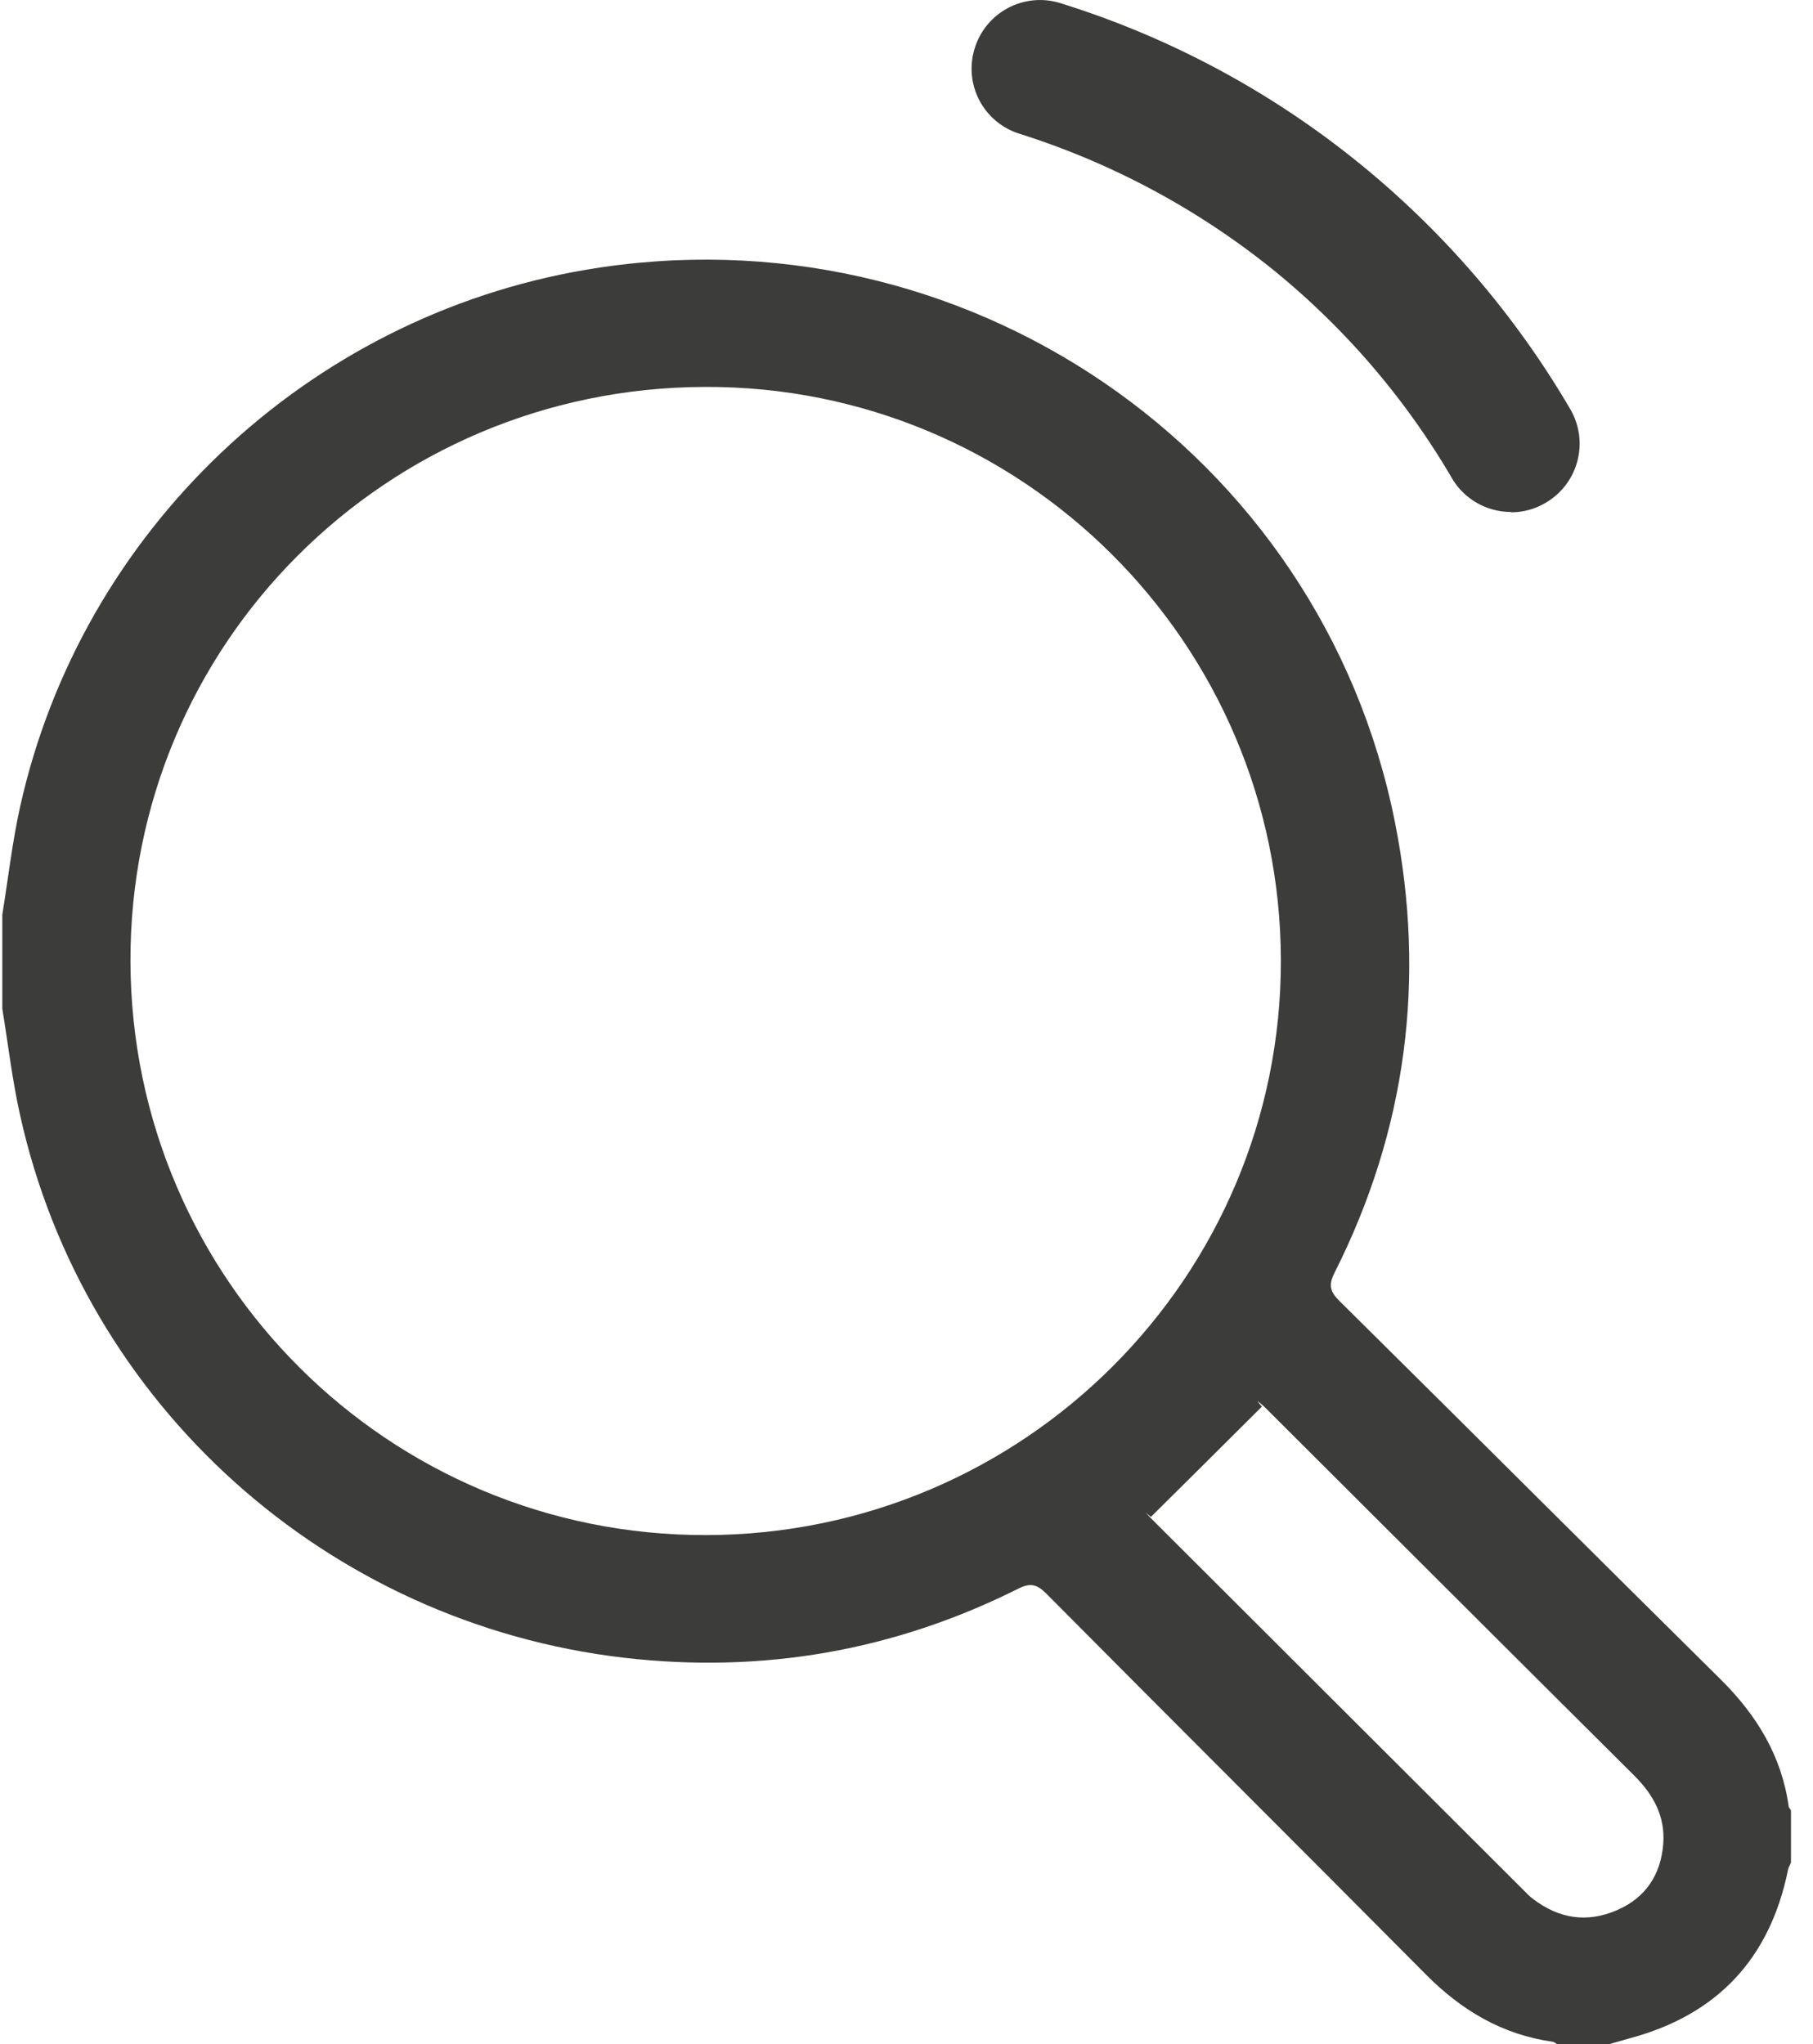
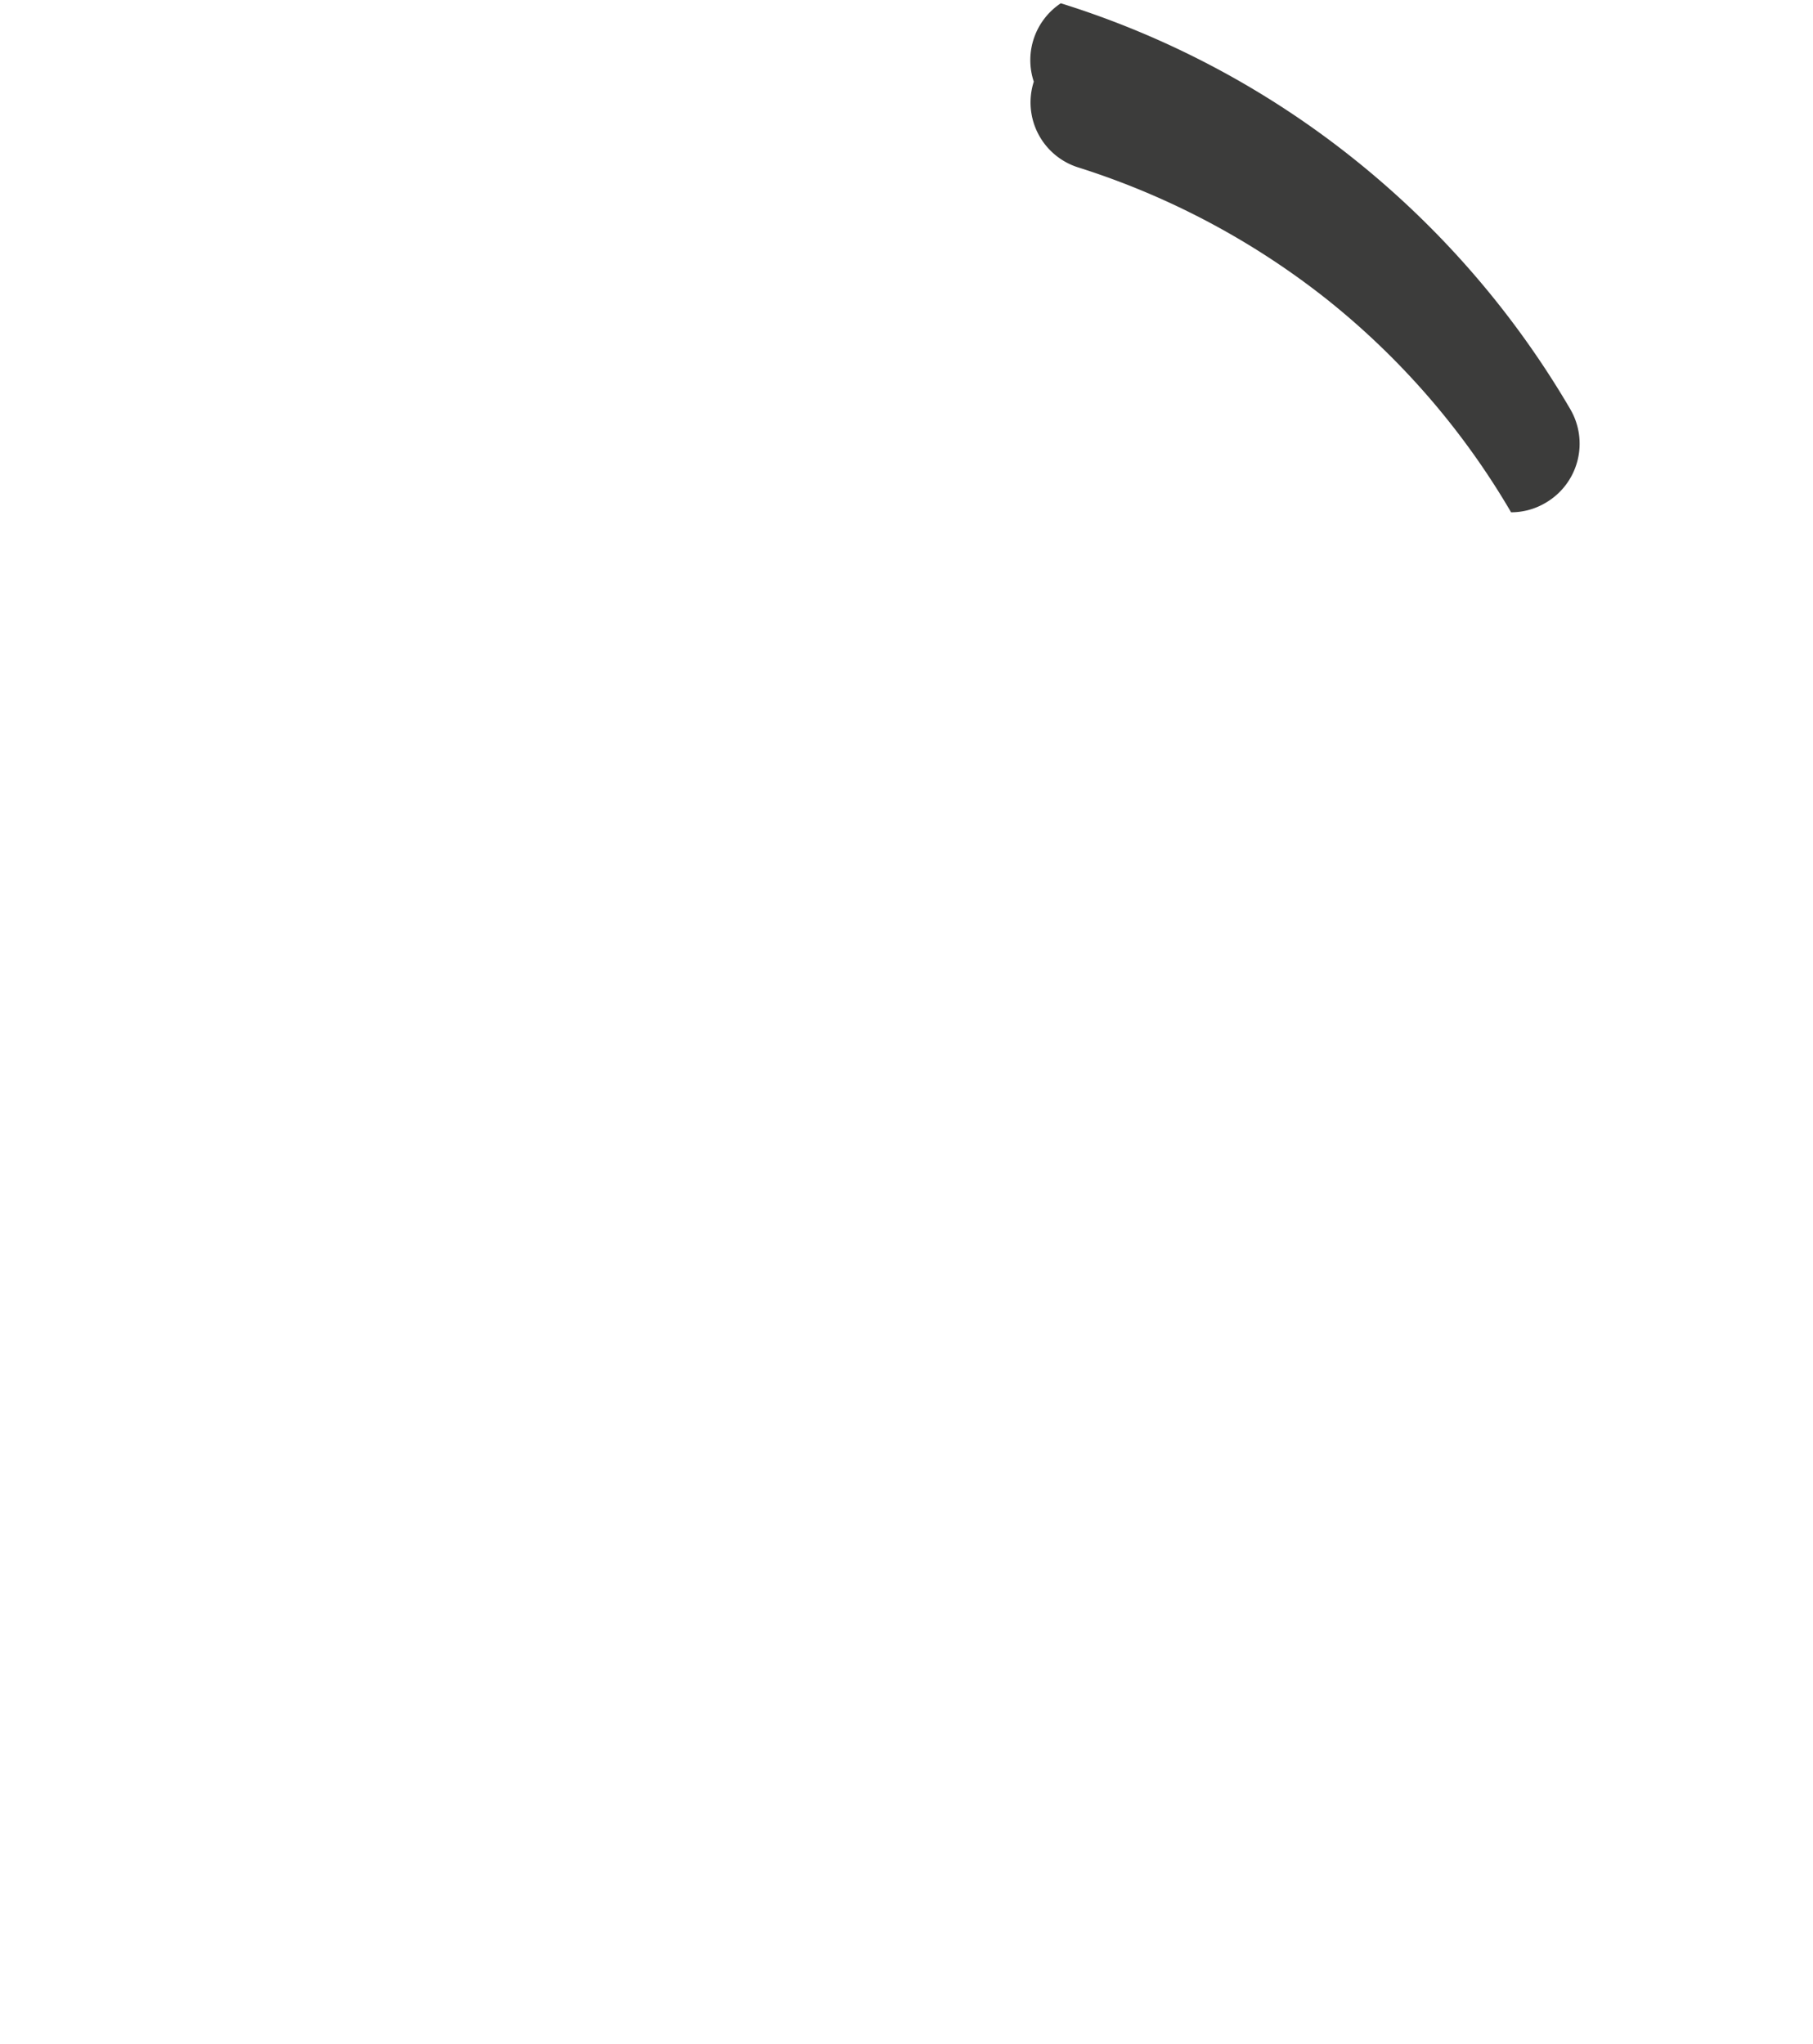
<svg xmlns="http://www.w3.org/2000/svg" width="47" height="53" viewBox="0 0 47 53" fill="none">
  <g id="Group 1" fill="#3C3C3B">
-     <path id="Vector" d="M.06 23.716c.15-.928.257-1.873.46-2.792C2.11 13.76 7.958 8.221 15.193 6.994c9.761-1.653 19.055 4.681 20.972 14.337.803 4.054.3 7.968-1.573 11.678-.159.318-.106.486.133.724 3.303 3.269 6.58 6.546 9.885 9.815.927.919 1.572 1.97 1.758 3.277 0 .044.044.08.061.115v1.352c-.026.07-.07.132-.079.203-.468 2.279-1.82 3.736-4.072 4.346L41.72 53h-1.36s-.071-.062-.115-.062c-1.308-.185-2.368-.821-3.286-1.749-3.269-3.295-6.564-6.572-9.832-9.867-.239-.239-.407-.292-.725-.133-3.224 1.617-6.643 2.209-10.23 1.793C8.48 42.082 2.181 36.428.52 28.91.317 28 .21 27.073.06 26.154v-2.438zm3.322 1.219c.027 8.233 6.696 14.885 14.93 14.867 8.232-.017 14.91-6.696 14.893-14.911-.017-8.225-6.713-14.894-14.938-14.859C10 10.06 3.356 16.71 3.382 24.935zM29.84 39.334l-.14-.115c.07.08.14.15.211.221 3.19 3.18 6.378 6.37 9.567 9.55.089.088.168.176.265.247.672.512 1.396.627 2.173.291.742-.318 1.14-.918 1.202-1.722.053-.716-.256-1.272-.751-1.767-3.198-3.18-6.387-6.37-9.576-9.55-.062-.061-.133-.114-.194-.167.035.053.07.097.115.15-.954.954-1.917 1.908-2.871 2.853v.009z" />
-     <path id="Vector_2" d="M39.168 13.274c-.61 0-1.201-.318-1.528-.875a19.873 19.873 0 00-4.77-5.512 20.166 20.166 0 00-6.44-3.419 1.766 1.766 0 01-1.158-2.226A1.77 1.77 0 0127.5.085a23.24 23.24 0 017.588 4.028 23.467 23.467 0 015.618 6.493 1.774 1.774 0 01-.636 2.43 1.755 1.755 0 01-.9.247v-.009z" />
+     <path id="Vector_2" d="M39.168 13.274a19.873 19.873 0 00-4.77-5.512 20.166 20.166 0 00-6.44-3.419 1.766 1.766 0 01-1.158-2.226A1.77 1.77 0 0127.5.085a23.24 23.24 0 017.588 4.028 23.467 23.467 0 015.618 6.493 1.774 1.774 0 01-.636 2.43 1.755 1.755 0 01-.9.247v-.009z" />
  </g>
</svg>